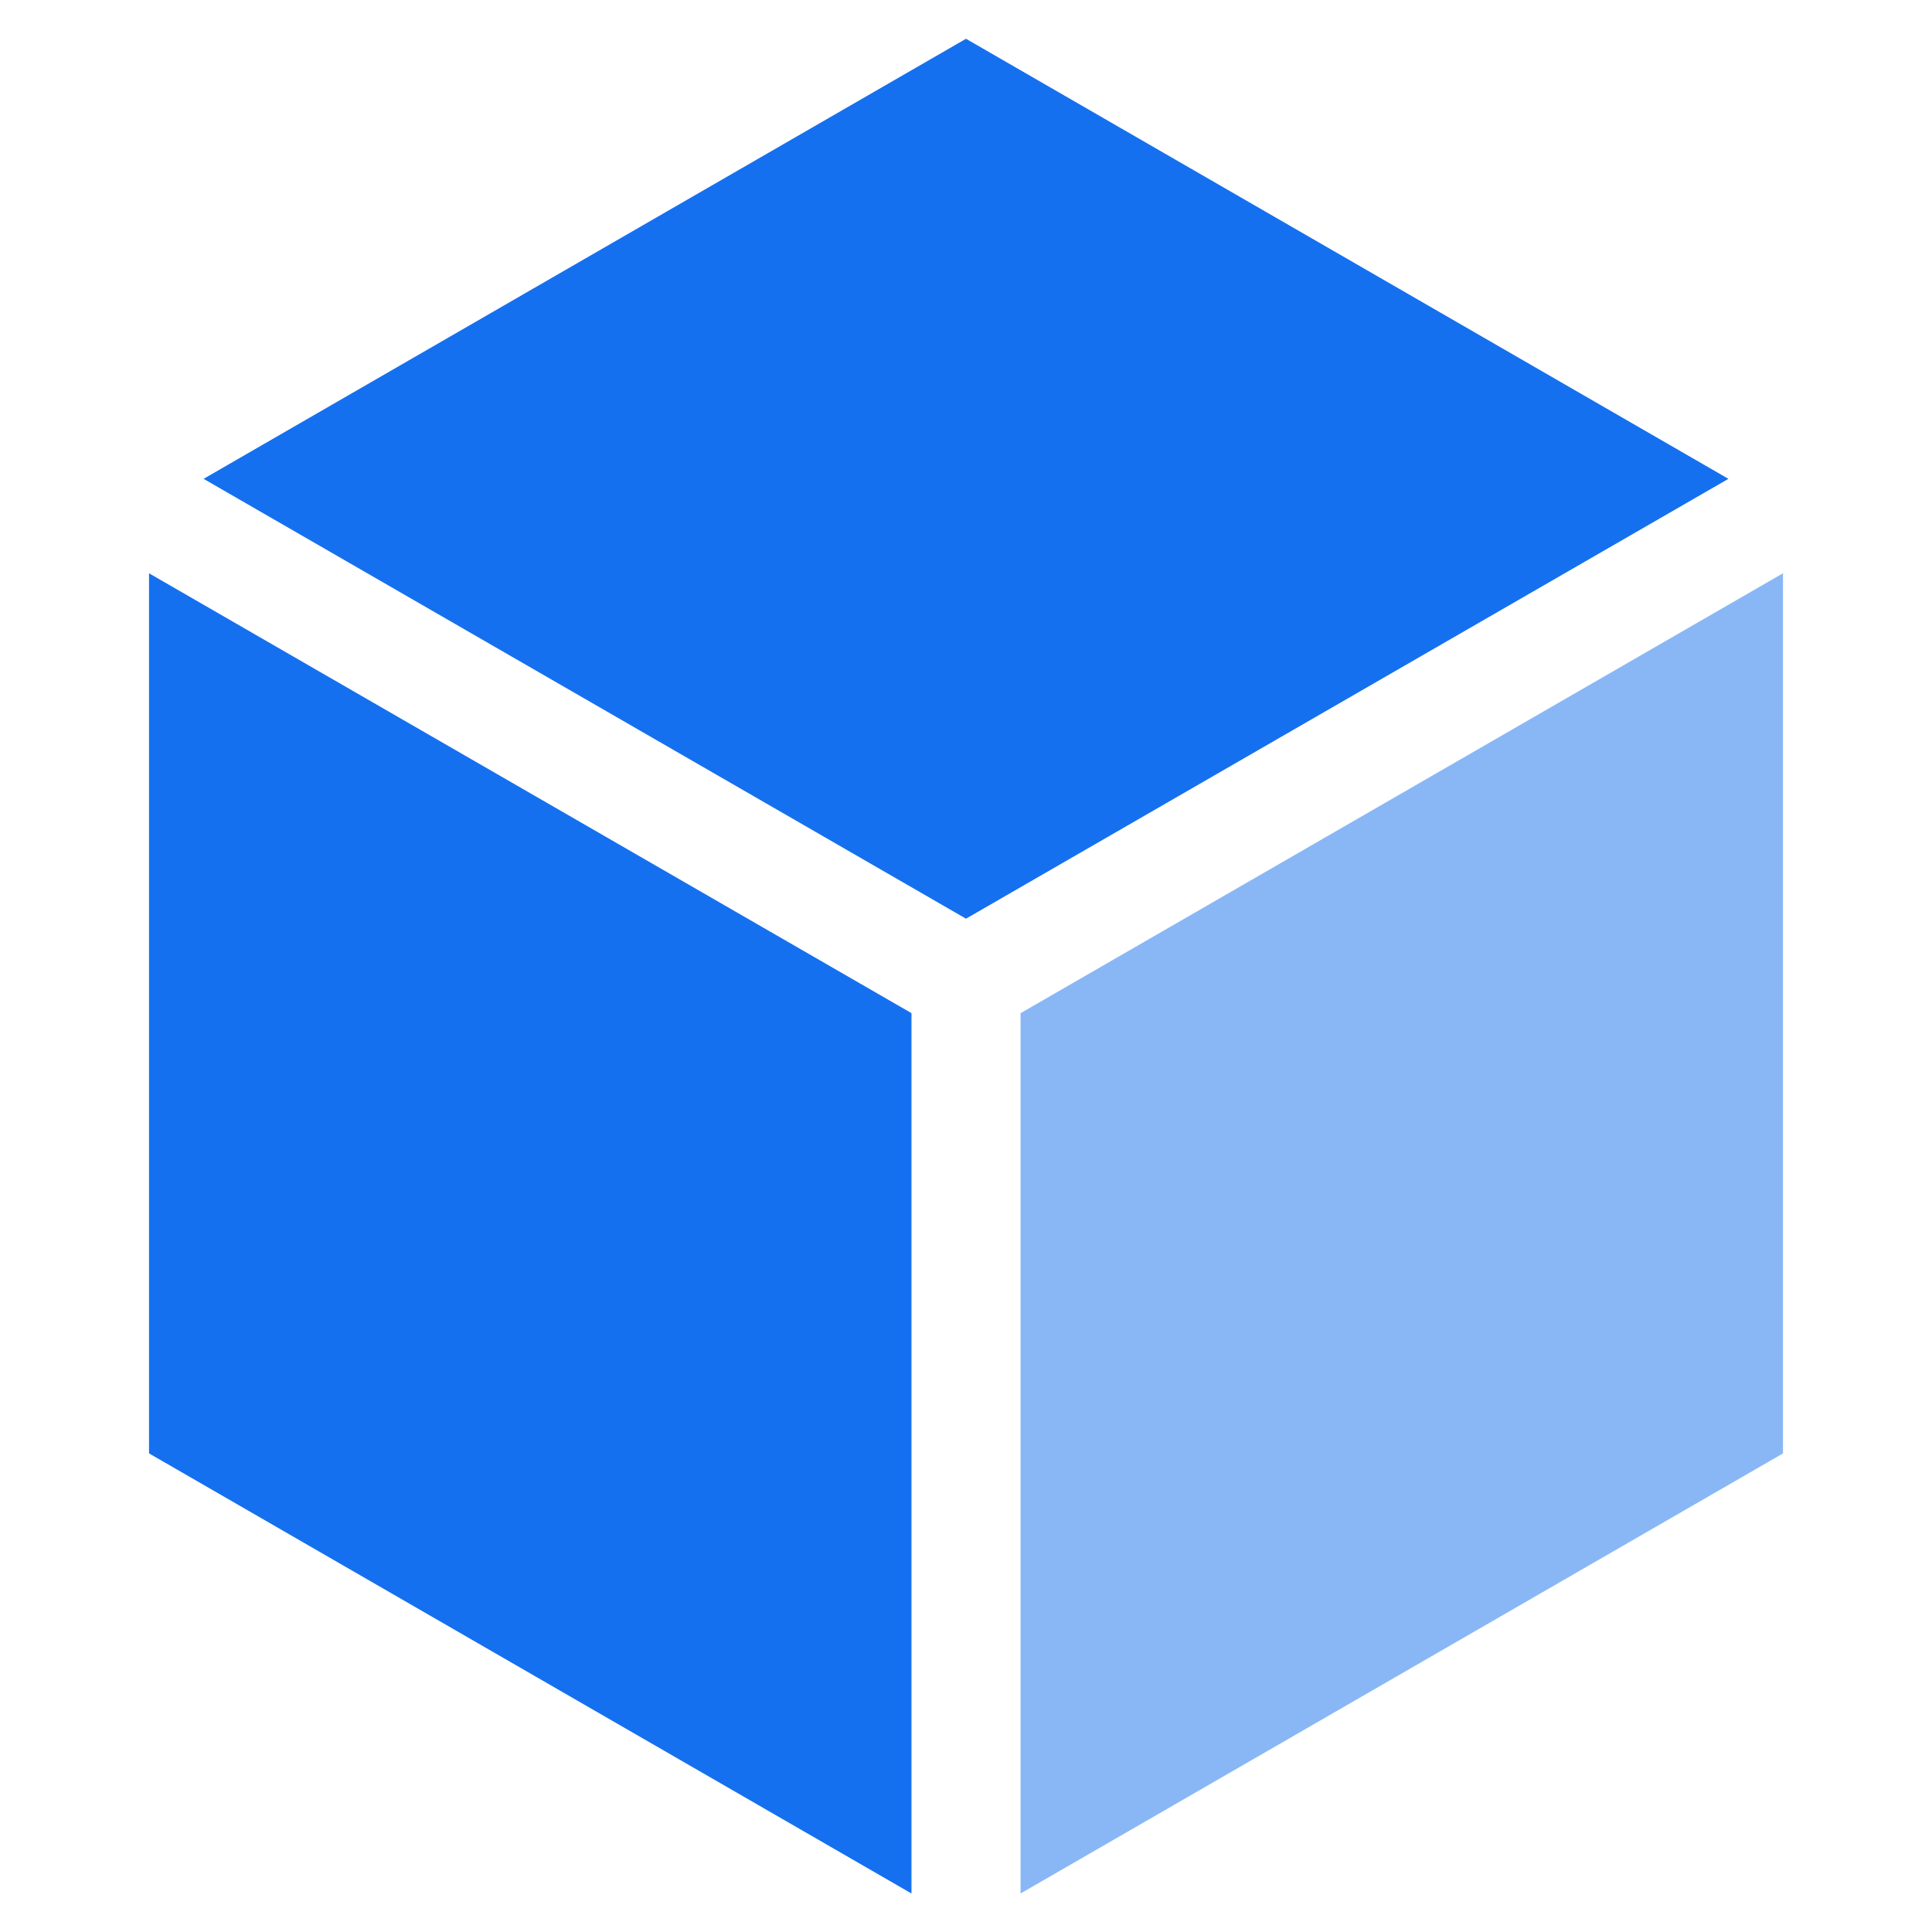
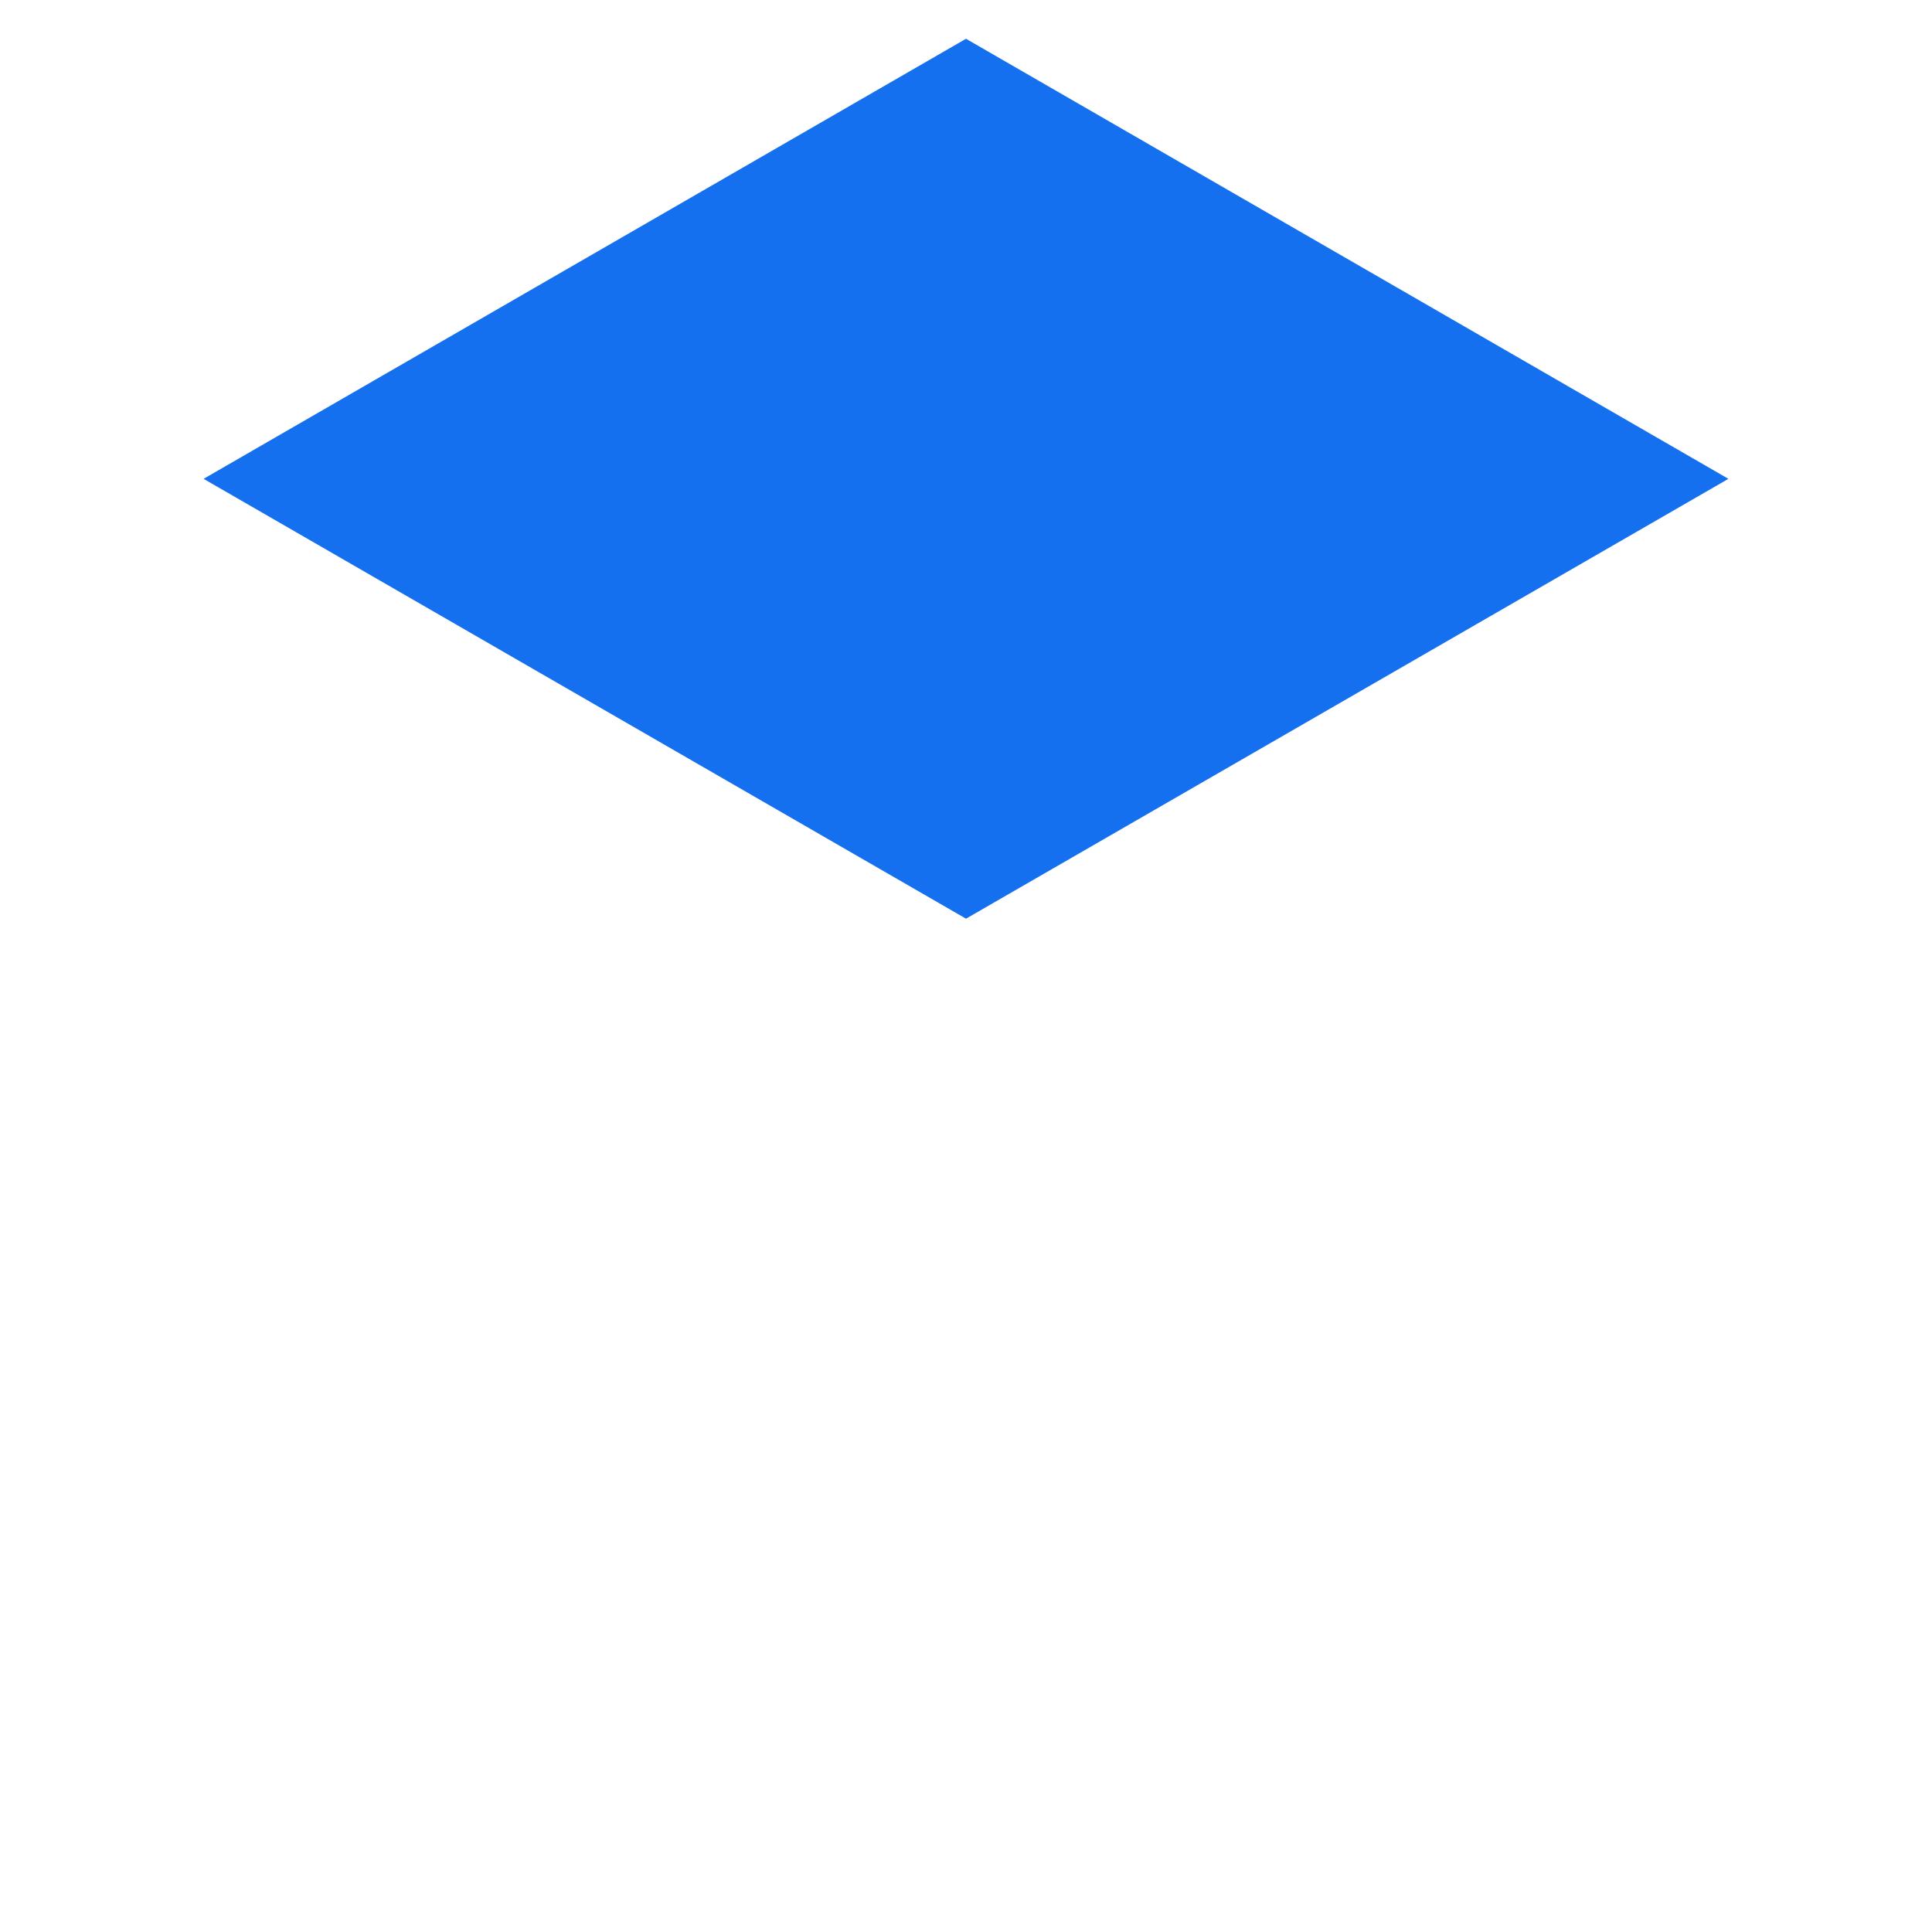
<svg xmlns="http://www.w3.org/2000/svg" width="45" height="45" viewBox="0 0 45 45" fill="none">
  <path d="M22.5 21.398L40.258 11.153L22.5 0.903L4.742 11.153L22.5 21.398Z" fill="#1570EF" />
-   <path d="M21.23 23.598L3.471 13.353V33.852L21.23 44.103V23.598Z" fill="#1570EF" />
-   <path opacity="0.5" d="M23.771 23.599V44.103L41.529 33.853V13.353L23.771 23.599Z" fill="#1570EF" />
</svg>